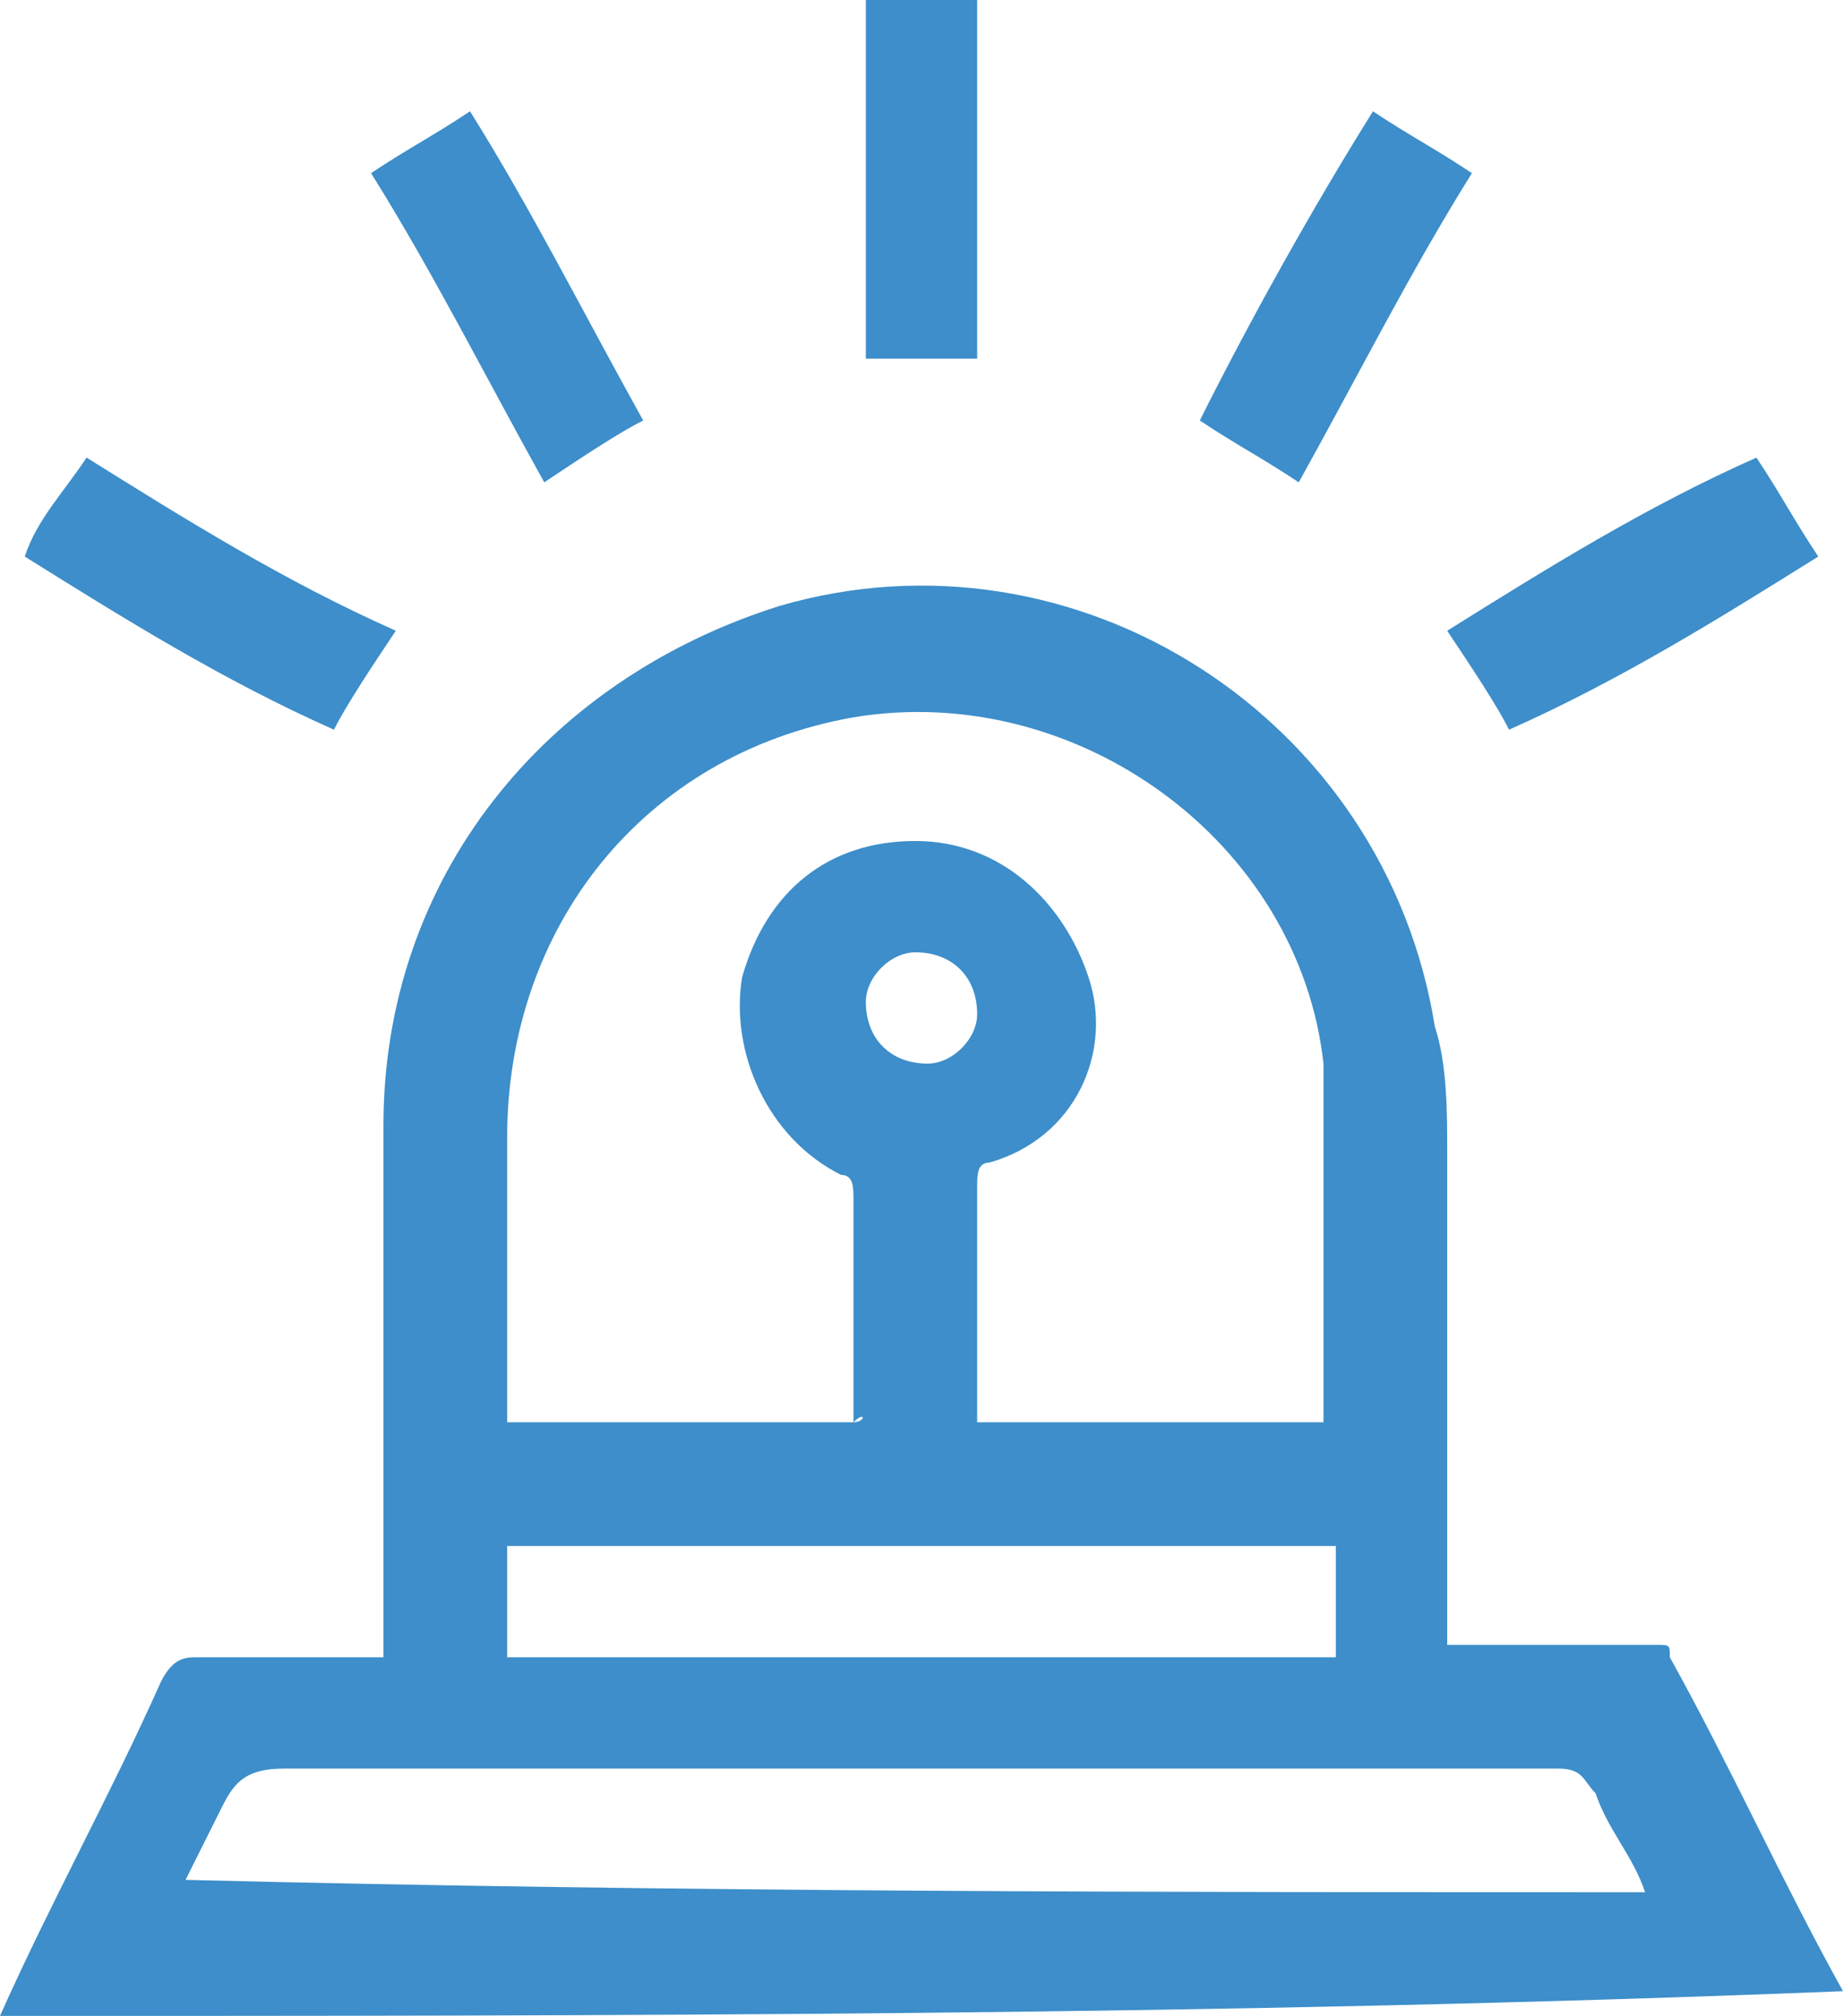
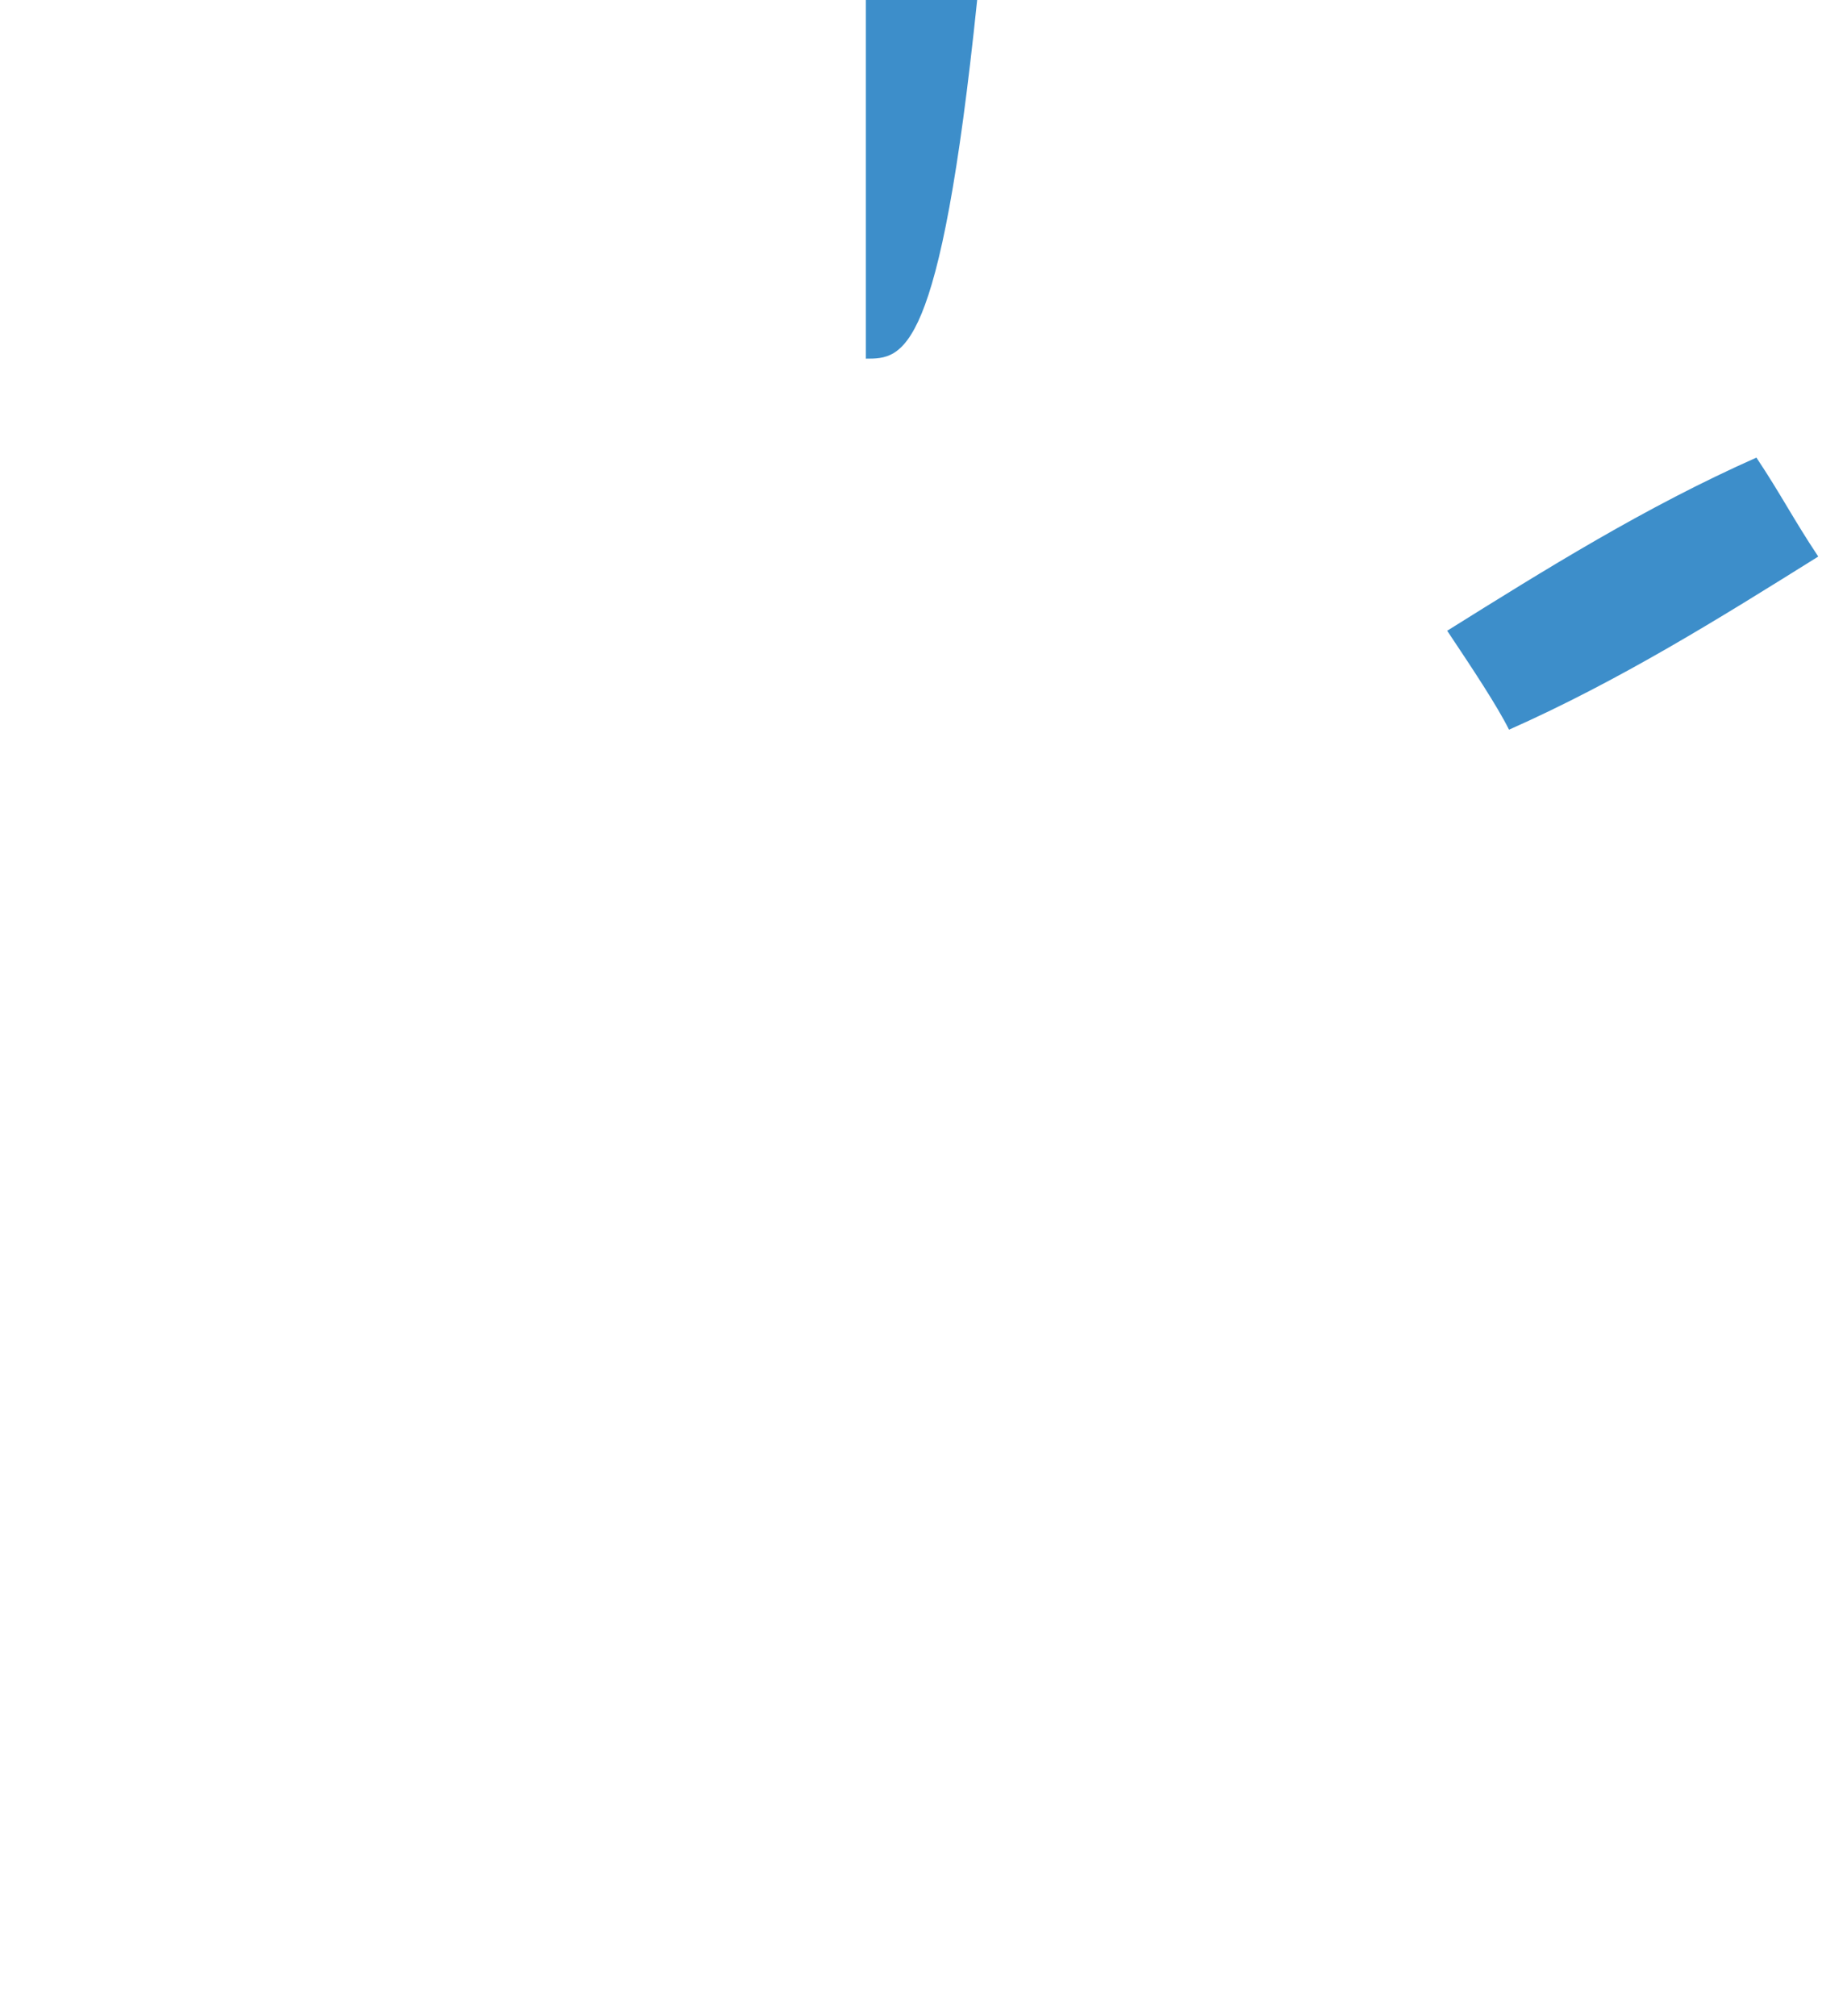
<svg xmlns="http://www.w3.org/2000/svg" version="1.1" id="Layer_1" x="0px" y="0px" viewBox="0 0 14.9 16.3" xml:space="preserve">
  <g>
-     <path fill="#3D8ECA" d="M0,16.3c0.4-0.9,0.9-1.8,1.3-2.7c0.1-0.2,0.2-0.2,0.3-0.2c0.5,0,1,0,1.5,0c0-0.1,0-0.1,0-0.2   c0-1.4,0-2.7,0-4.1c0-2,1.3-3.6,3.2-4.2c2.4-0.7,4.9,0.9,5.3,3.4c0.1,0.3,0.1,0.7,0.1,1c0,1.3,0,2.5,0,3.8c0,0.1,0,0.1,0,0.2   c0.2,0,0.4,0,0.7,0c0.3,0,0.6,0,1,0c0.1,0,0.1,0,0.1,0.1c0.5,0.9,0.9,1.8,1.4,2.7c0,0,0,0,0,0C9.9,16.3,5,16.3,0,16.3z M6.9,11.5   C7,11.5,7,11.4,6.9,11.5c0-0.6,0-1.2,0-1.8c0-0.1,0-0.2-0.1-0.2c-0.6-0.3-0.9-1-0.8-1.6c0.2-0.7,0.7-1.1,1.4-1.1   c0.7,0,1.2,0.5,1.4,1.1C9,8.5,8.7,9.2,8,9.4c-0.1,0-0.1,0.1-0.1,0.2c0,0.6,0,1.1,0,1.7c0,0.1,0,0.1,0,0.2c1,0,1.9,0,2.8,0   c0-0.9,0-1.8,0-2.7c0-0.1,0-0.1,0-0.2c-0.2-1.8-2-3.1-3.8-2.8C5.2,6.1,4.1,7.5,4.1,9.2c0,0.7,0,1.4,0,2.1c0,0.1,0,0.1,0,0.2   C5.1,11.5,6,11.5,6.9,11.5z M13.3,15.3c-0.1-0.3-0.3-0.5-0.4-0.8c-0.1-0.1-0.1-0.2-0.3-0.2c-3.4,0-6.9,0-10.3,0   c-0.3,0-0.4,0.1-0.5,0.3c-0.1,0.2-0.2,0.4-0.3,0.6C5.5,15.3,9.4,15.3,13.3,15.3z M4.1,13.4c2.2,0,4.4,0,6.7,0c0-0.3,0-0.6,0-0.9   c-2.2,0-4.4,0-6.7,0C4.1,12.8,4.1,13.1,4.1,13.4z M7.9,8.2c0-0.3-0.2-0.5-0.5-0.5C7.2,7.7,7,7.9,7,8.1c0,0.3,0.2,0.5,0.5,0.5   C7.7,8.6,7.9,8.4,7.9,8.2z" />
-     <path fill="#3D8ECA" d="M7,2.9C7,1.9,7,1,7,0c0.3,0,0.6,0,0.9,0c0,1,0,1.9,0,2.9C7.6,2.9,7.3,2.9,7,2.9z" />
-     <path fill="#3D8ECA" d="M0.2,4.5C0.3,4.2,0.5,4,0.7,3.7c0.8,0.5,1.6,1,2.5,1.4C3,5.4,2.8,5.7,2.7,5.9C1.8,5.5,1,5,0.2,4.5z" />
-     <path fill="#3D8ECA" d="M3,1.4c0.3-0.2,0.5-0.3,0.8-0.5c0.5,0.8,0.9,1.6,1.4,2.5C5,3.5,4.7,3.7,4.4,3.9C3.9,3,3.5,2.2,3,1.4z" />
+     <path fill="#3D8ECA" d="M7,2.9C7,1.9,7,1,7,0c0.3,0,0.6,0,0.9,0C7.6,2.9,7.3,2.9,7,2.9z" />
    <path fill="#3D8ECA" d="M11.7,5.1c0.8-0.5,1.6-1,2.5-1.4c0.2,0.3,0.3,0.5,0.5,0.8c-0.8,0.5-1.6,1-2.5,1.4   C12.1,5.7,11.9,5.4,11.7,5.1z" />
-     <path fill="#3D8ECA" d="M11.1,0.9c0.3,0.2,0.5,0.3,0.8,0.5C11.4,2.2,11,3,10.5,3.9c-0.3-0.2-0.5-0.3-0.8-0.5   C10.1,2.6,10.6,1.7,11.1,0.9z" />
  </g>
</svg>